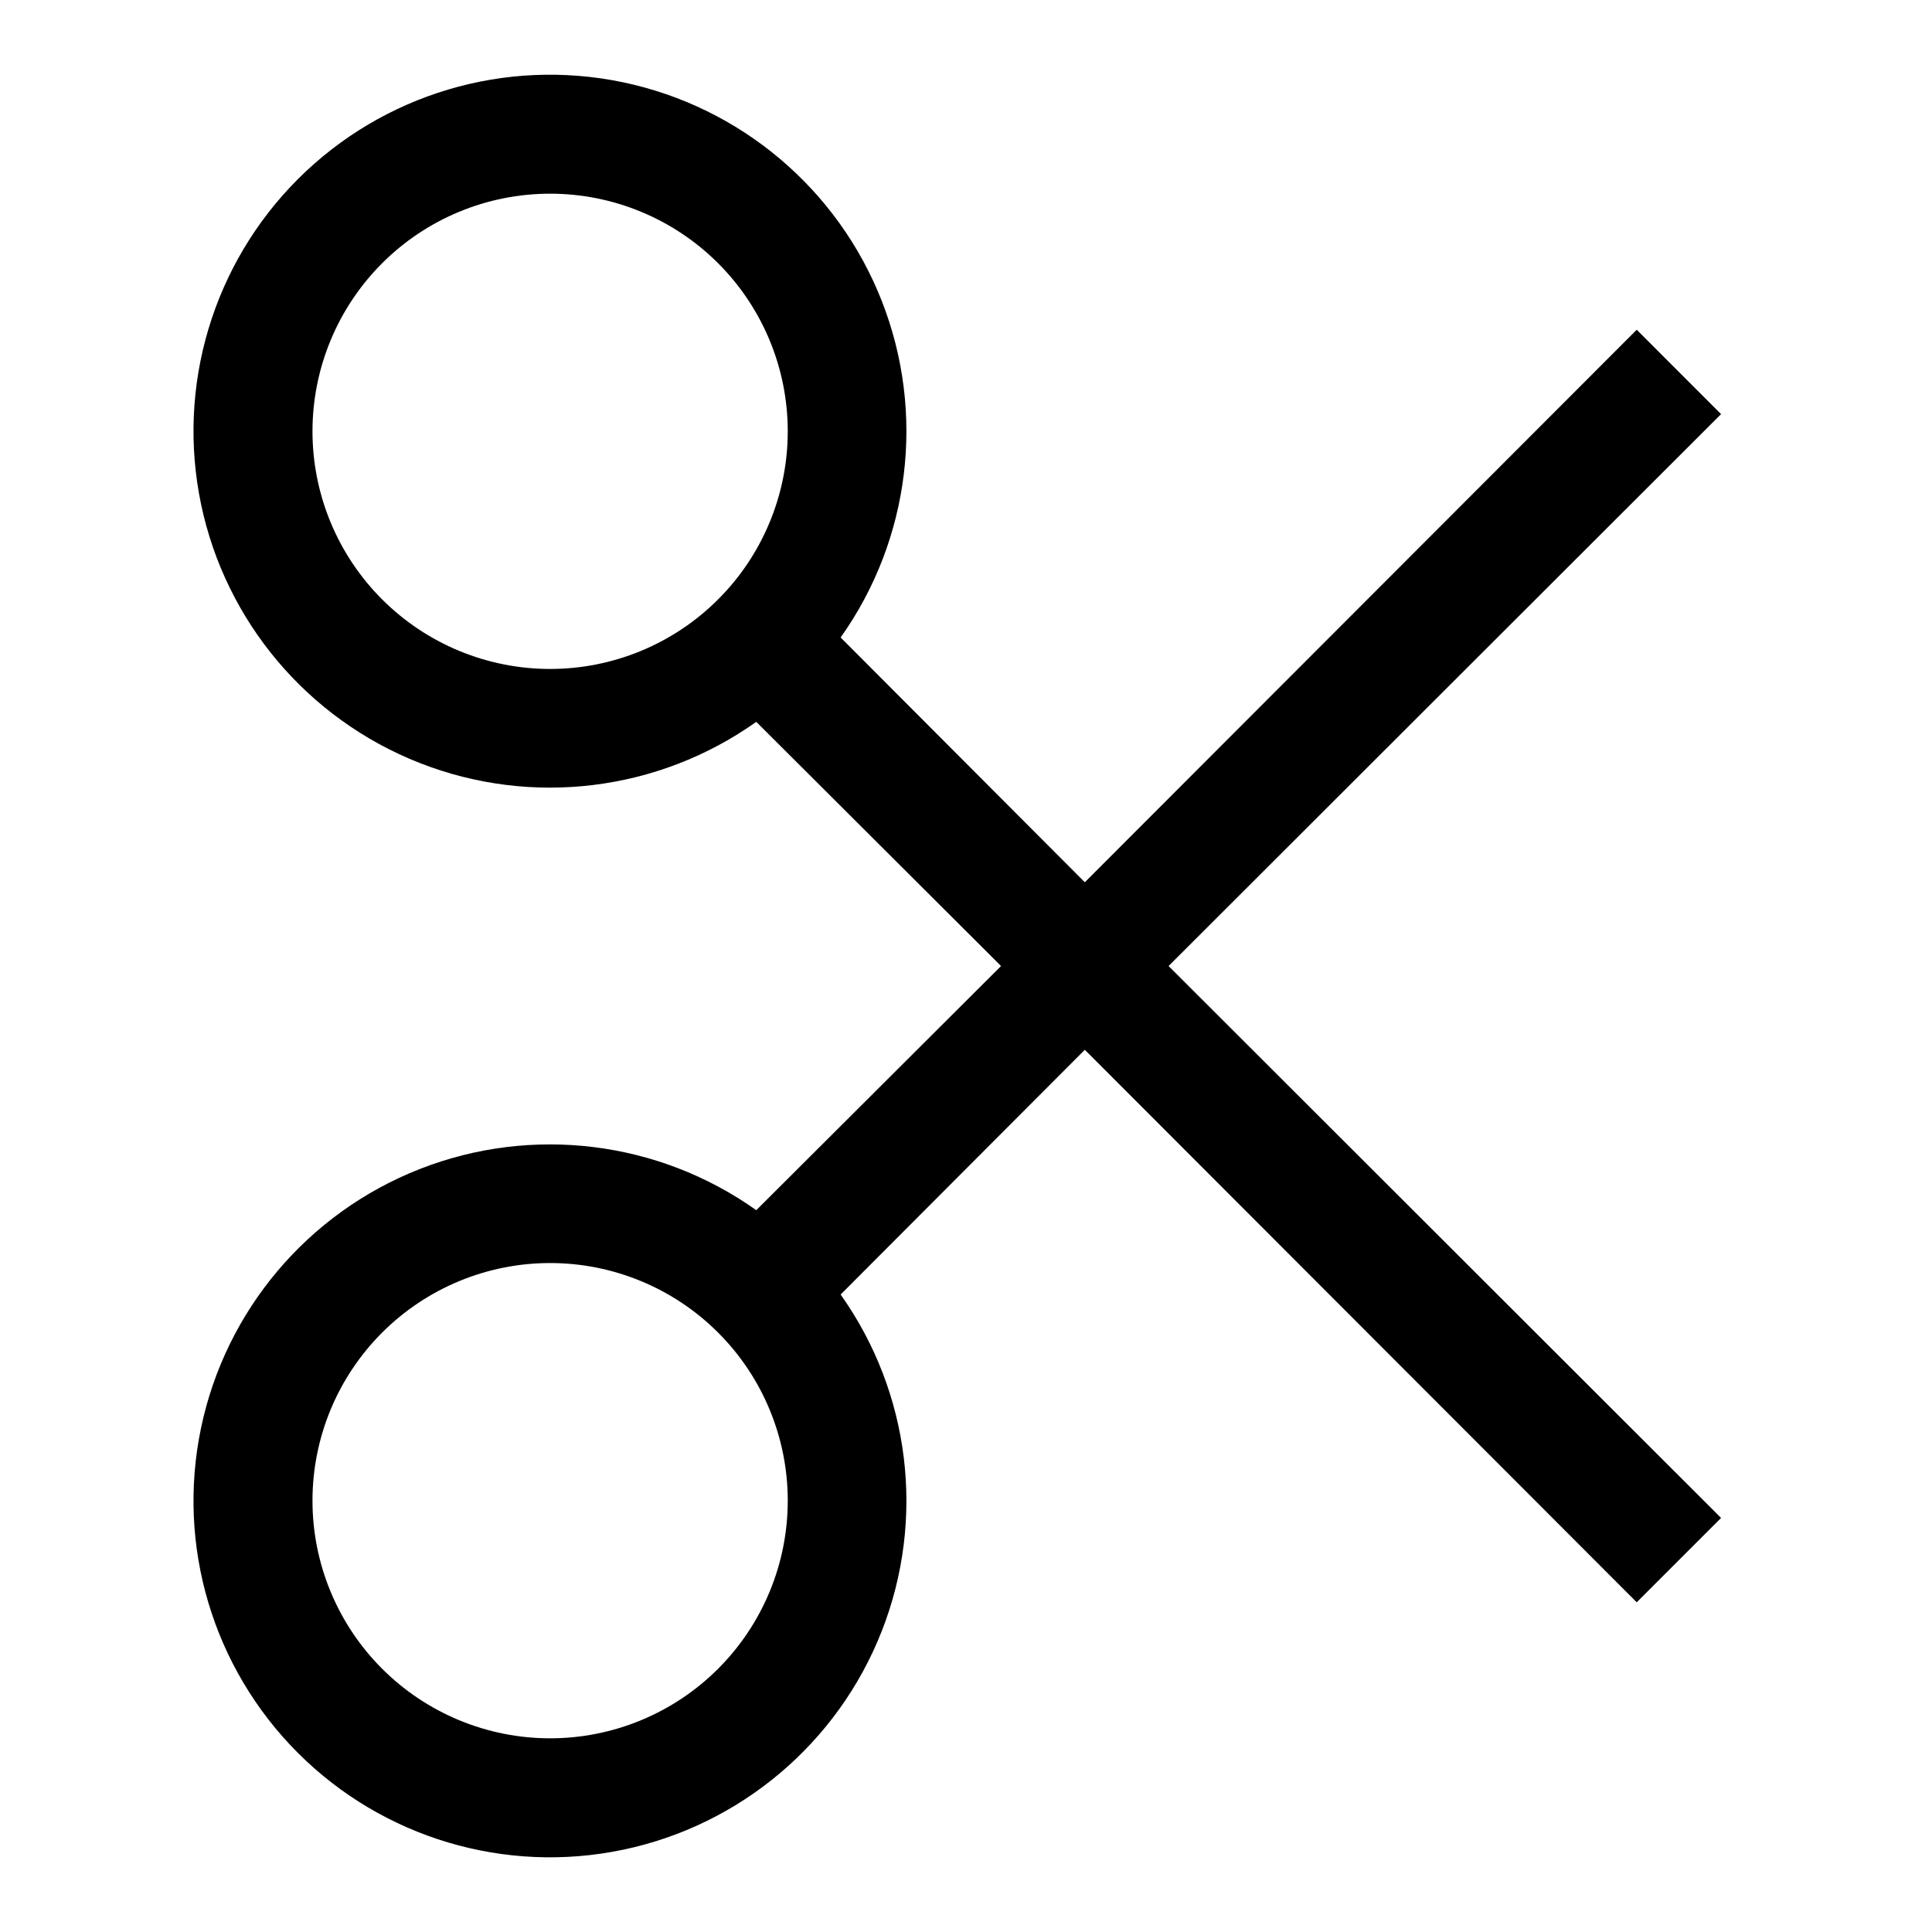
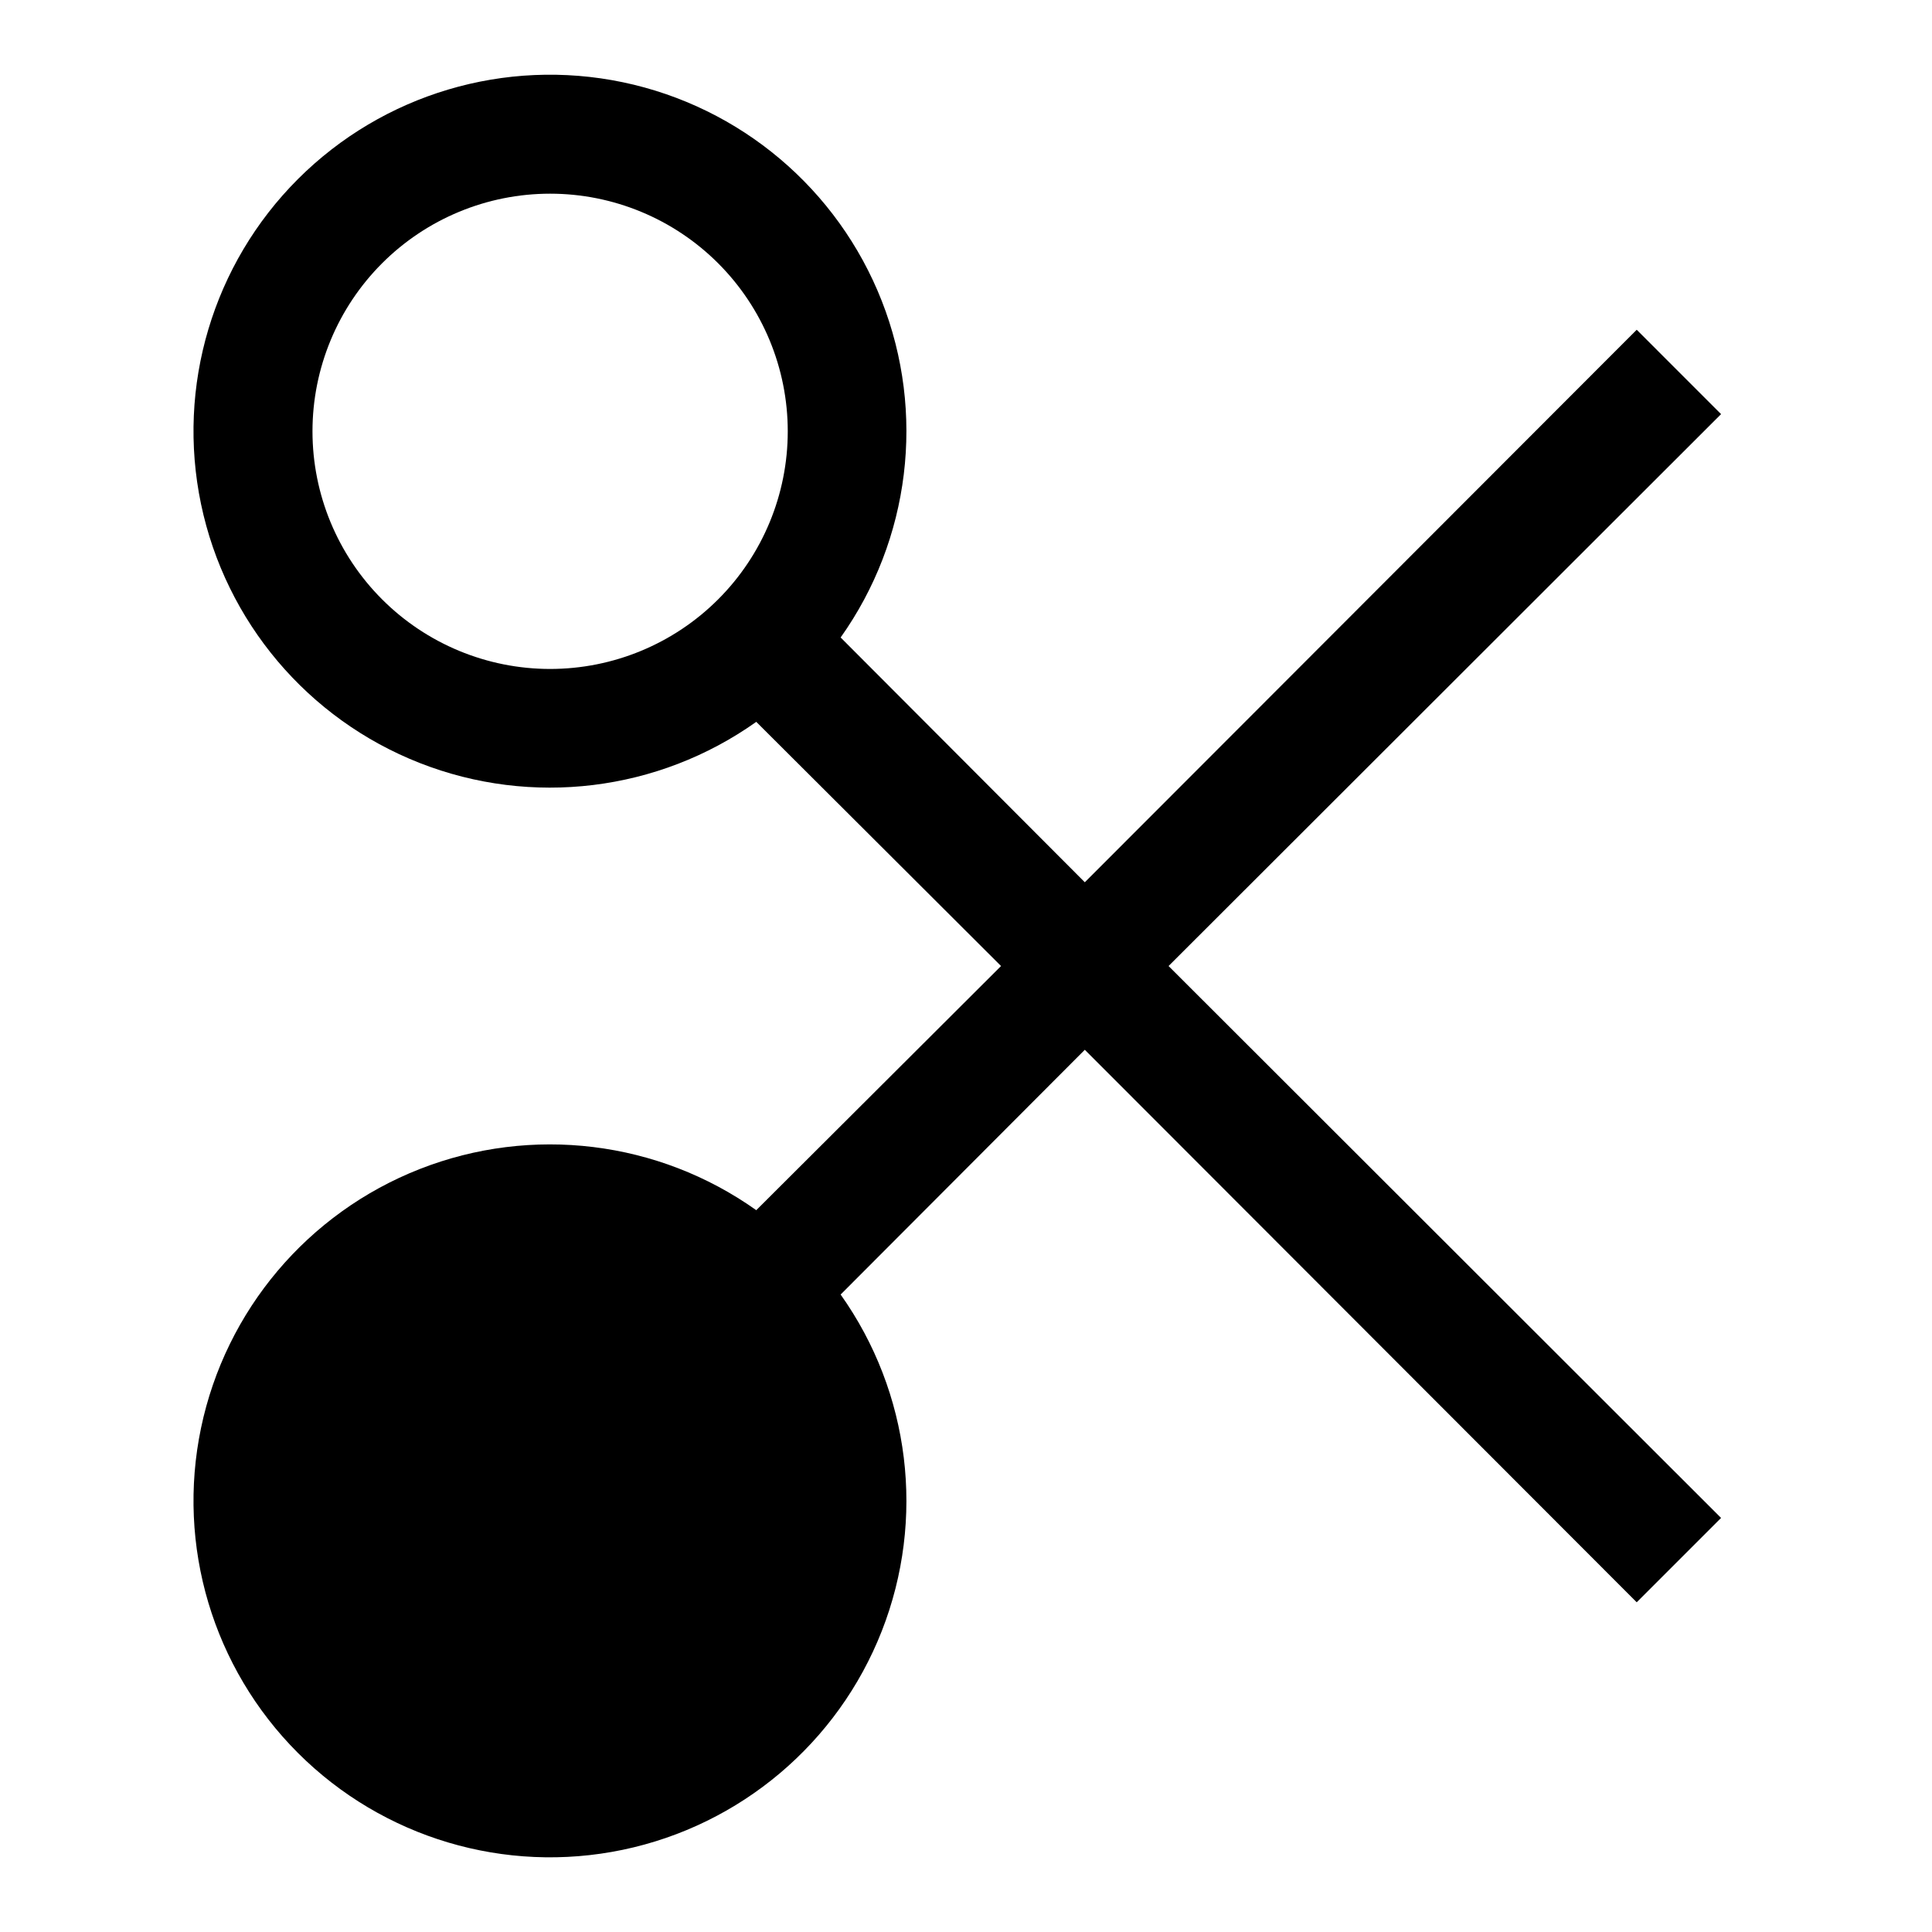
<svg xmlns="http://www.w3.org/2000/svg" fill="#000000" width="800px" height="800px" version="1.1" viewBox="144 144 512 512">
-   <path d="m344.42 464.71c-25.984-18.445-59.516-22.543-89.18-10.906-29.66 11.637-51.457 37.445-57.969 68.641-6.508 31.191 3.144 63.562 25.676 86.094s54.902 32.188 86.098 25.676c31.191-6.512 57-28.305 68.637-57.969 11.637-29.664 7.539-63.195-10.906-89.18l64.711-64.863 146.26 146.42 22.355-22.355-146.42-146.26 146.42-146.26-22.355-22.359-146.26 146.42-64.707-64.867h-0.004c18.445-25.984 22.543-59.516 10.906-89.18-11.637-29.66-37.445-51.457-68.637-57.969-31.195-6.508-63.566 3.144-86.098 25.676s-32.184 54.902-25.676 86.098c6.512 31.191 28.309 57 57.969 68.637 29.664 11.641 63.195 7.539 89.18-10.906l64.867 64.711zm-54.633 139.96c-16.703 0-32.719-6.637-44.531-18.445-11.809-11.812-18.445-27.828-18.445-44.531 0-16.703 6.637-32.723 18.445-44.531 11.812-11.809 27.828-18.445 44.531-18.445 16.703 0 32.723 6.637 44.531 18.445 11.812 11.809 18.445 27.828 18.445 44.531 0 16.703-6.633 32.719-18.445 44.531-11.809 11.809-27.828 18.445-44.531 18.445zm0-283.39c-16.703 0-32.719-6.633-44.531-18.445-11.809-11.809-18.445-27.828-18.445-44.531 0-16.699 6.637-32.719 18.445-44.531 11.812-11.809 27.828-18.445 44.531-18.445 16.703 0 32.723 6.637 44.531 18.445 11.812 11.812 18.445 27.832 18.445 44.531 0 16.703-6.633 32.723-18.445 44.531-11.809 11.812-27.828 18.445-44.531 18.445z" />
+   <path d="m344.42 464.71c-25.984-18.445-59.516-22.543-89.18-10.906-29.66 11.637-51.457 37.445-57.969 68.641-6.508 31.191 3.144 63.562 25.676 86.094s54.902 32.188 86.098 25.676c31.191-6.512 57-28.305 68.637-57.969 11.637-29.664 7.539-63.195-10.906-89.18l64.711-64.863 146.26 146.42 22.355-22.355-146.42-146.26 146.42-146.26-22.355-22.359-146.26 146.42-64.707-64.867h-0.004c18.445-25.984 22.543-59.516 10.906-89.18-11.637-29.66-37.445-51.457-68.637-57.969-31.195-6.508-63.566 3.144-86.098 25.676s-32.184 54.902-25.676 86.098c6.512 31.191 28.309 57 57.969 68.637 29.664 11.641 63.195 7.539 89.18-10.906l64.867 64.711zm-54.633 139.96zm0-283.39c-16.703 0-32.719-6.633-44.531-18.445-11.809-11.809-18.445-27.828-18.445-44.531 0-16.699 6.637-32.719 18.445-44.531 11.812-11.809 27.828-18.445 44.531-18.445 16.703 0 32.723 6.637 44.531 18.445 11.812 11.812 18.445 27.832 18.445 44.531 0 16.703-6.633 32.723-18.445 44.531-11.809 11.812-27.828 18.445-44.531 18.445z" />
</svg>